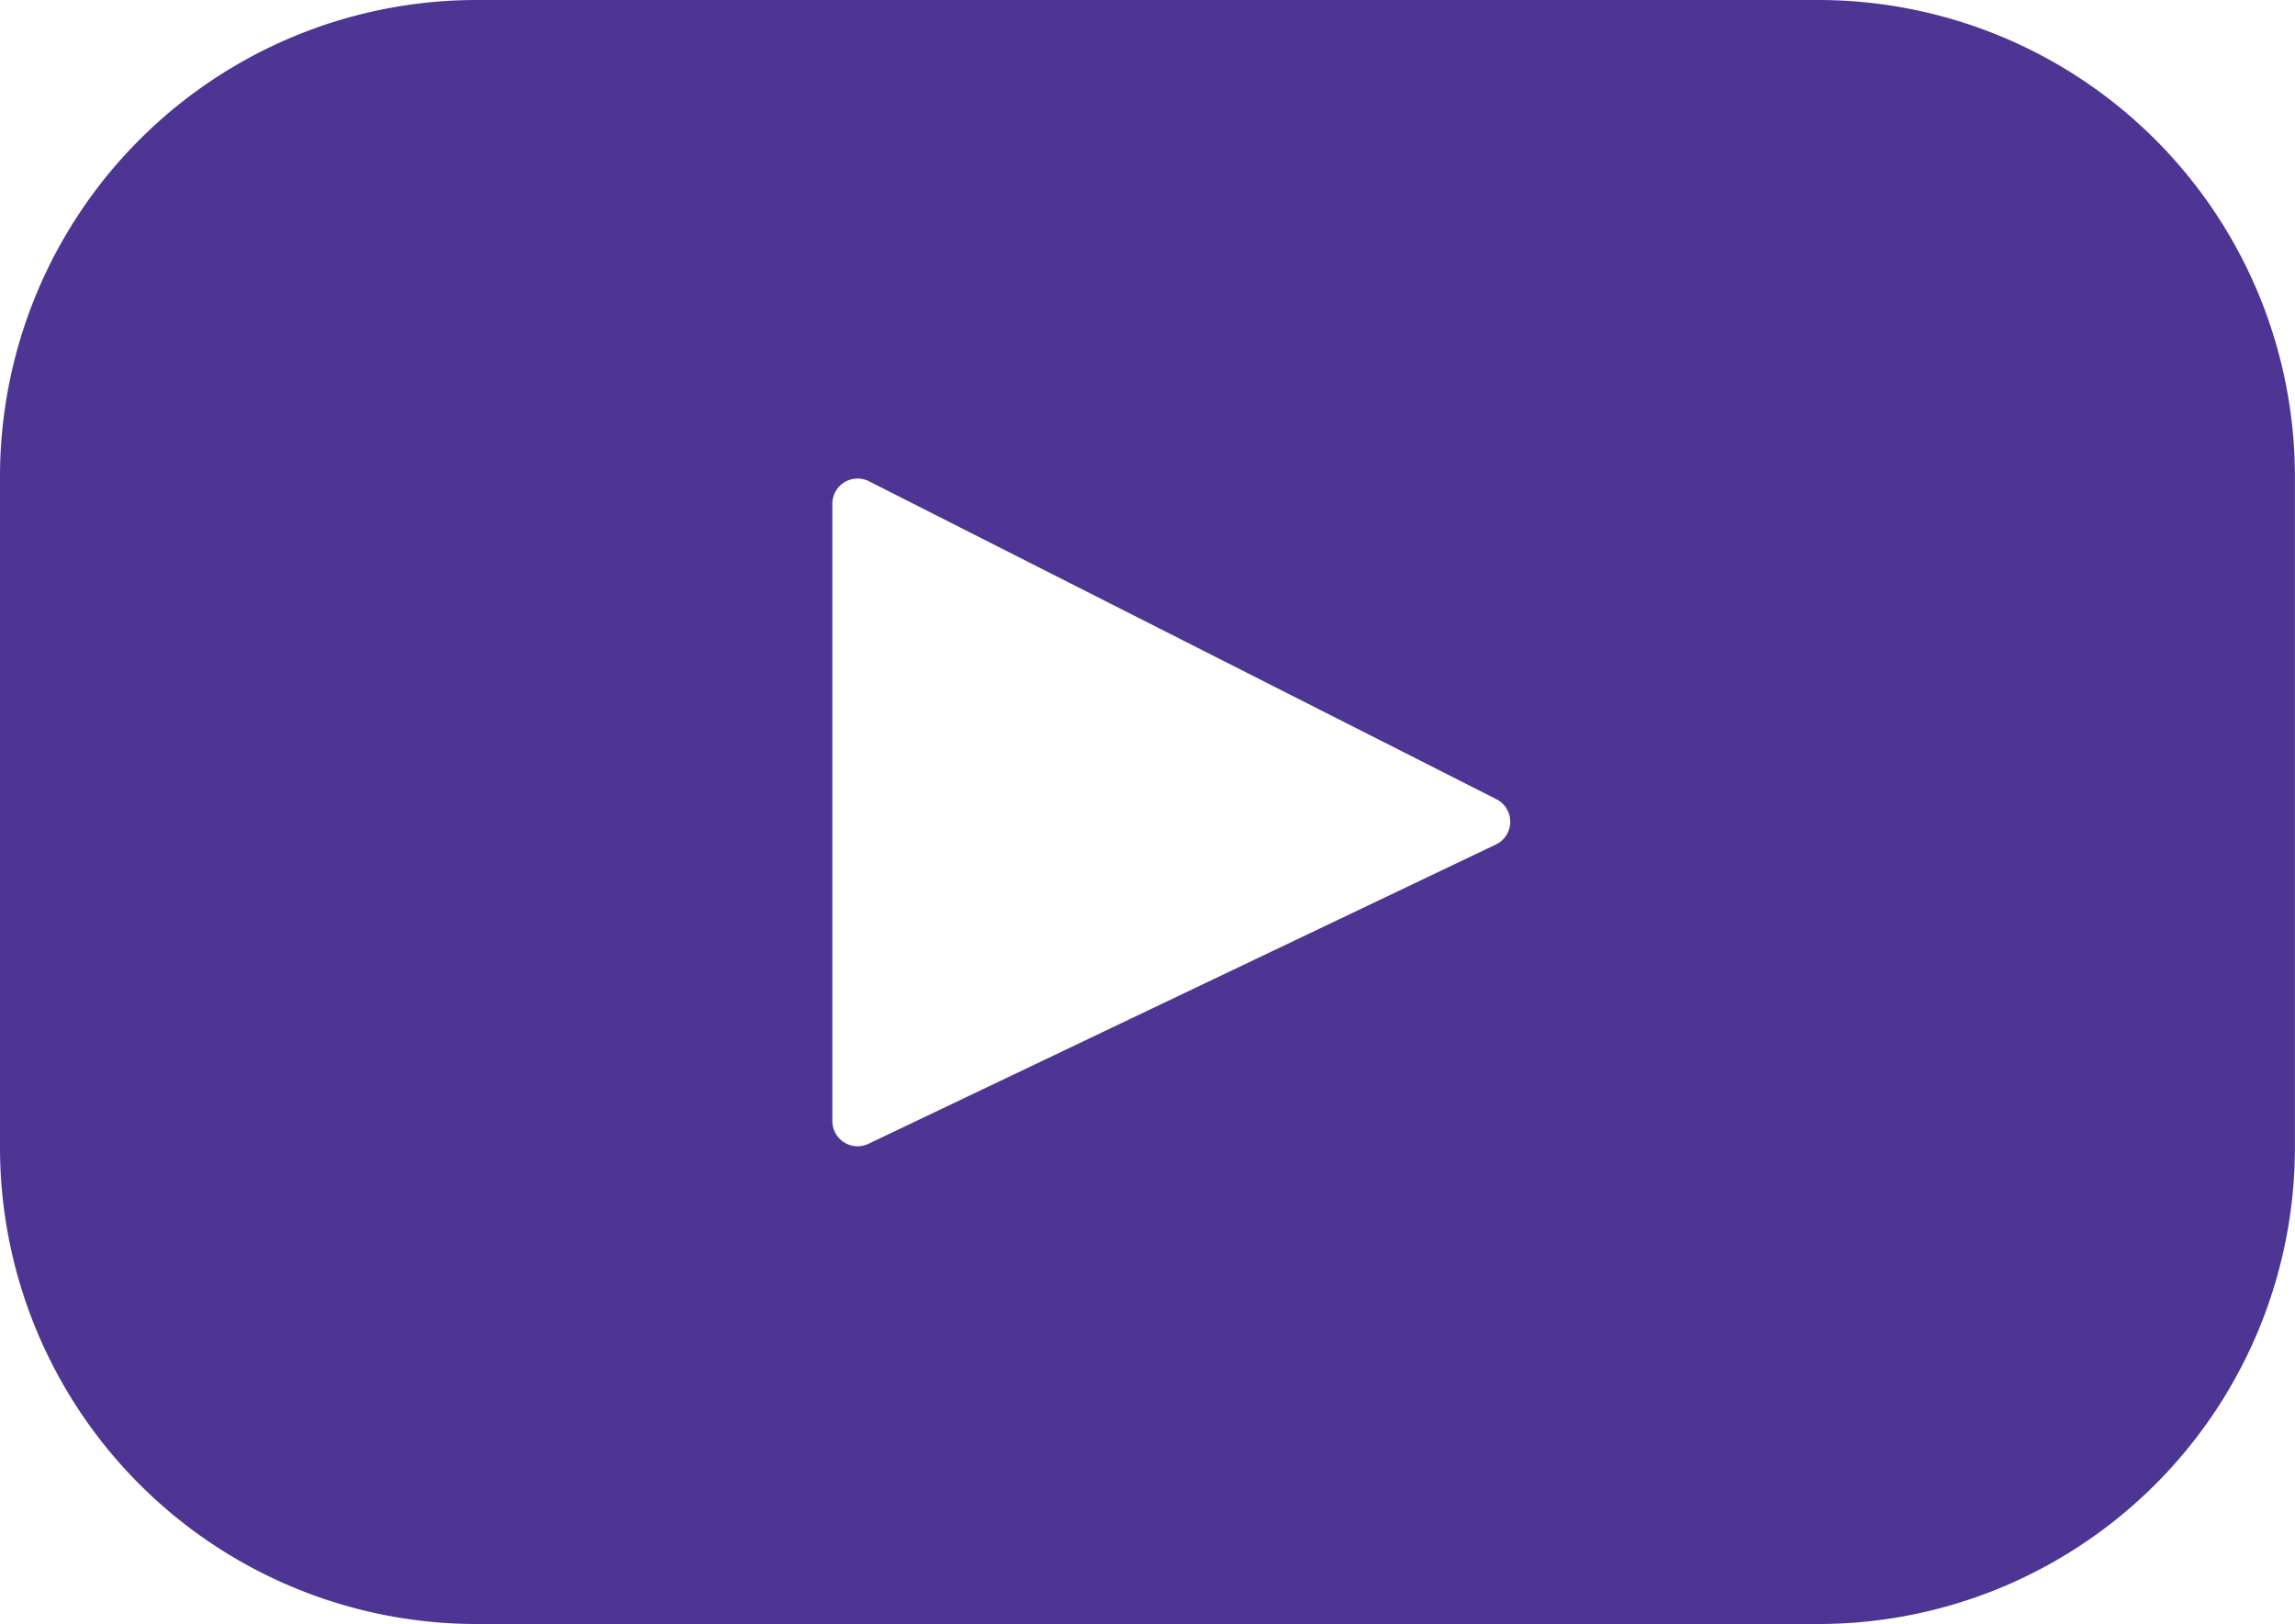
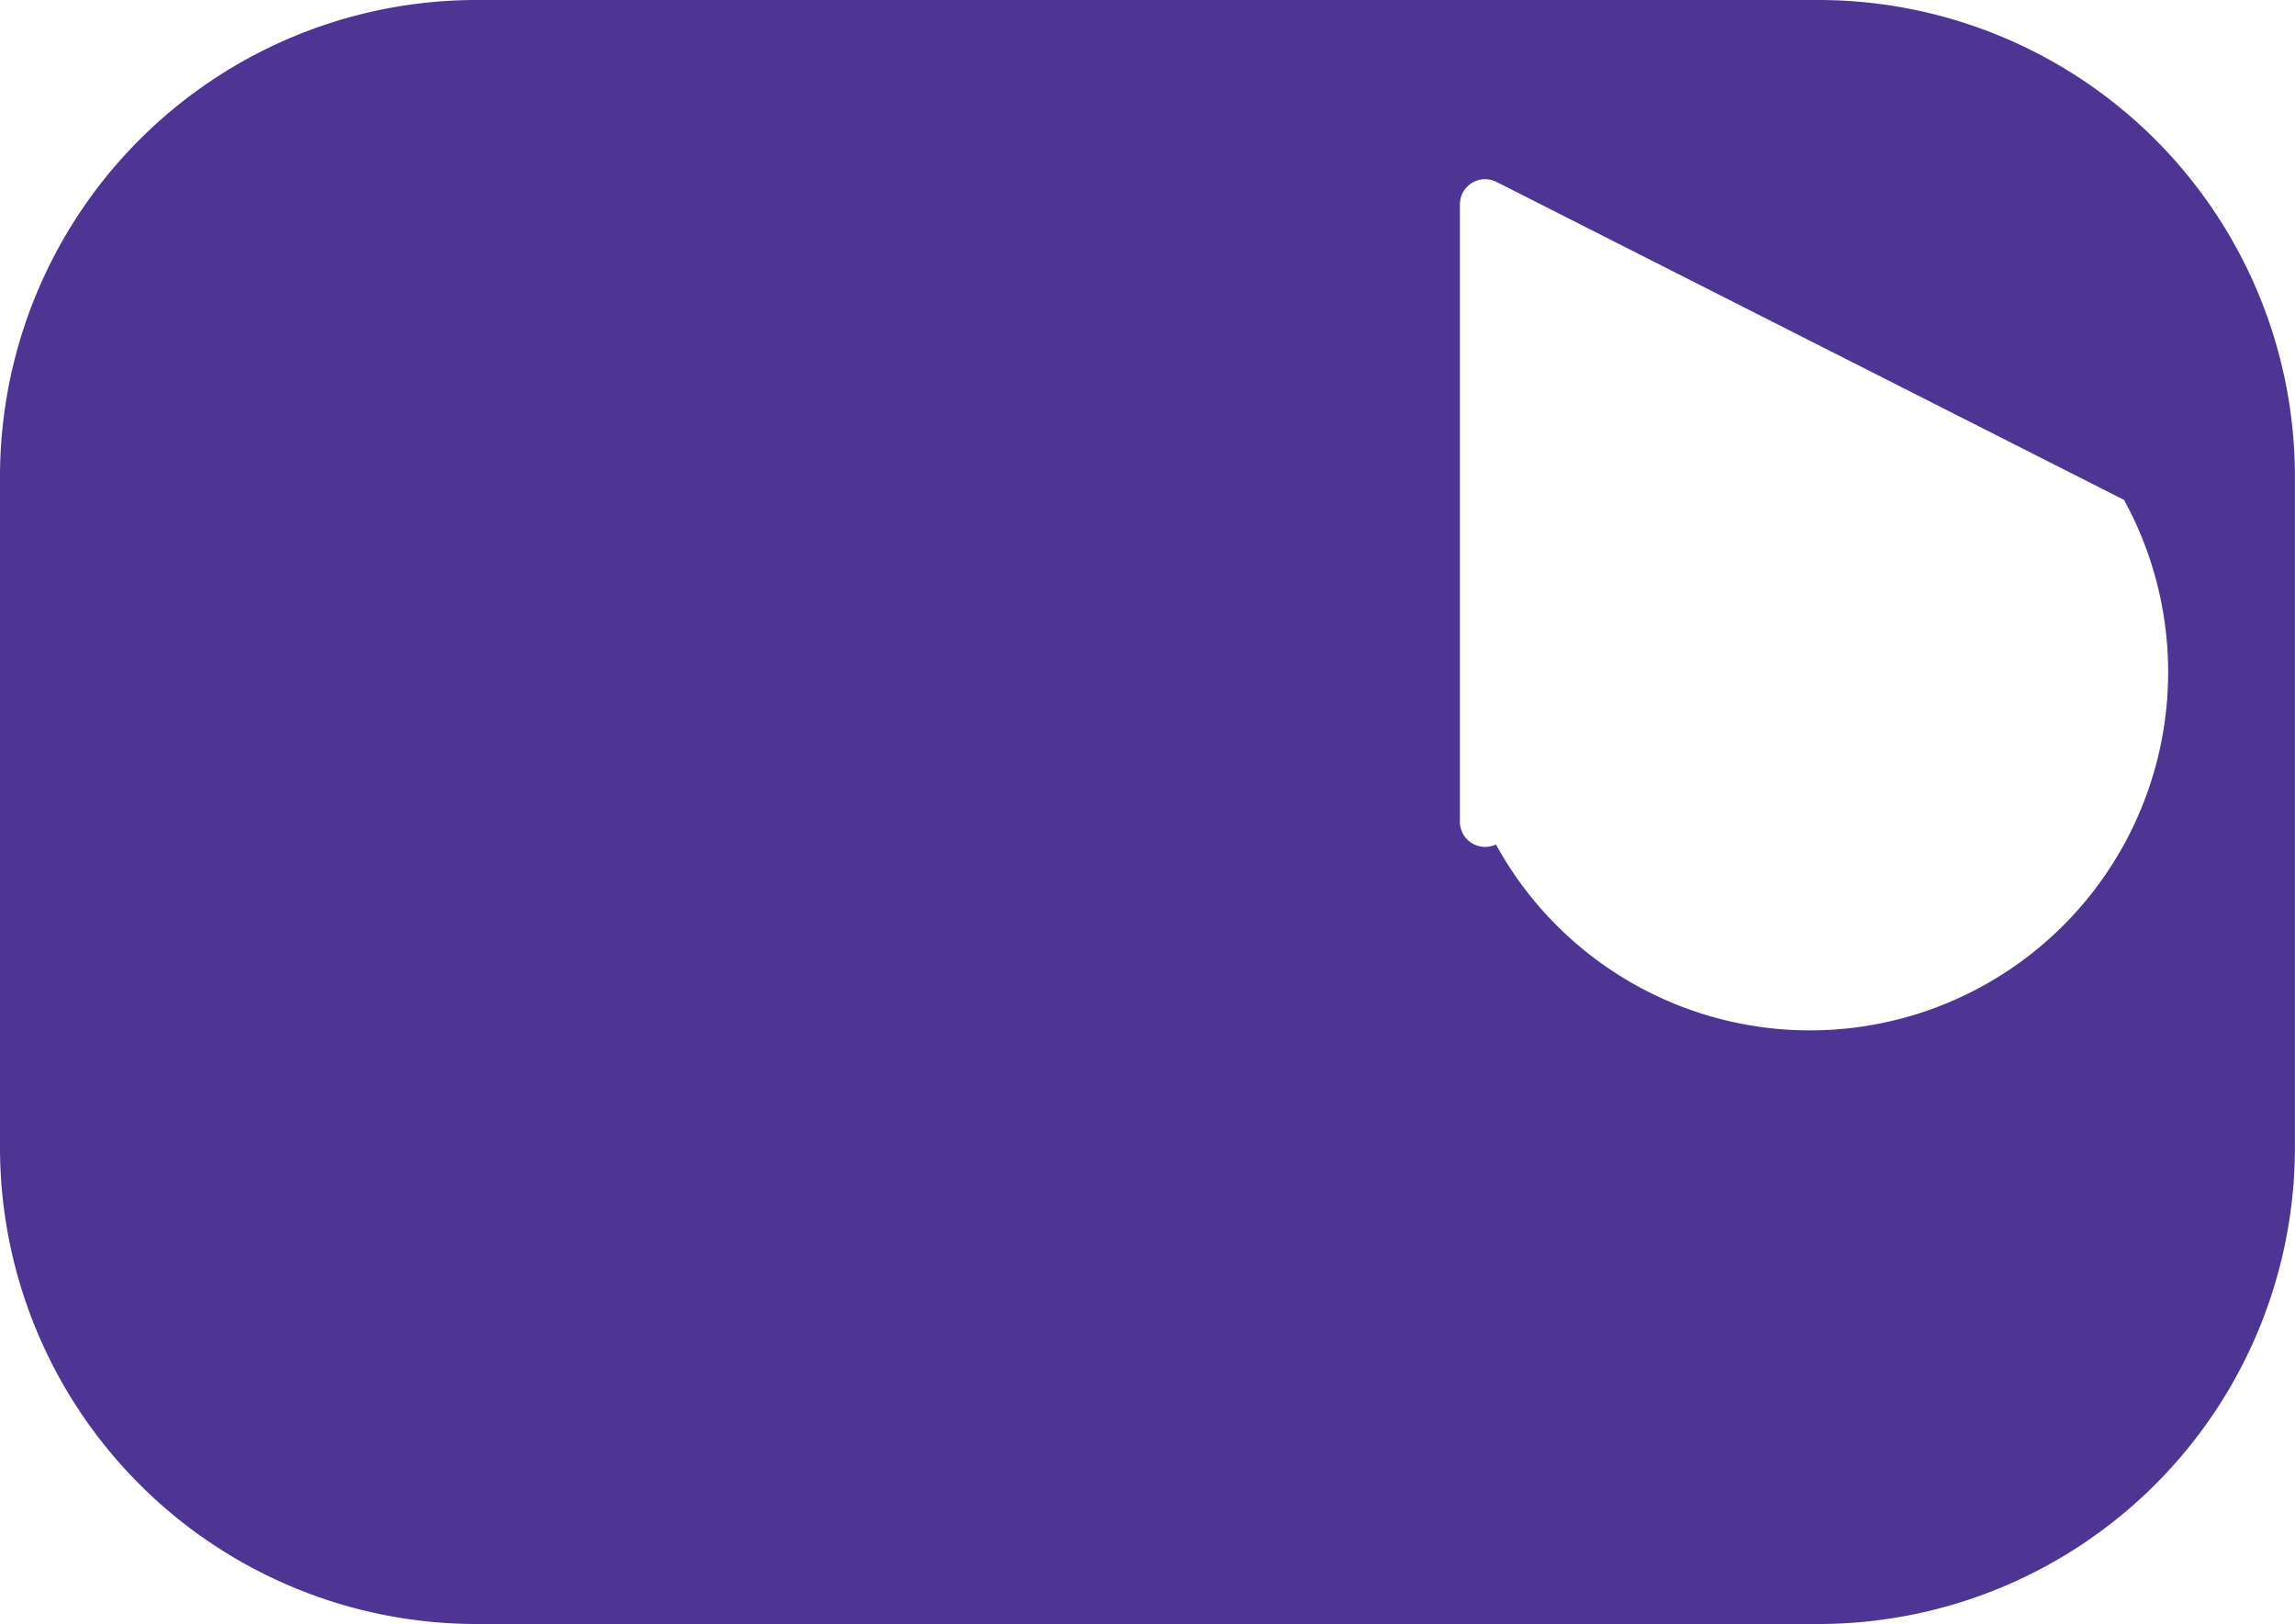
<svg xmlns="http://www.w3.org/2000/svg" width="25.838" height="18.283" viewBox="0 0 25.838 18.283">
  <g id="youtube-svgrepo-com" transform="translate(0 -67.393)">
-     <path id="Path_1107" data-name="Path 1107" d="M20.471,67.393H5.366A5.366,5.366,0,0,0,0,72.759V80.31a5.366,5.366,0,0,0,5.366,5.366H20.471a5.366,5.366,0,0,0,5.366-5.366V72.759A5.366,5.366,0,0,0,20.471,67.393ZM16.842,76.9l-7.065,3.37a.284.284,0,0,1-.406-.256v-6.95a.284.284,0,0,1,.412-.253l7.065,3.58A.284.284,0,0,1,16.842,76.9Z" fill="#4e3594" />
+     <path id="Path_1107" data-name="Path 1107" d="M20.471,67.393H5.366A5.366,5.366,0,0,0,0,72.759V80.31a5.366,5.366,0,0,0,5.366,5.366H20.471a5.366,5.366,0,0,0,5.366-5.366V72.759A5.366,5.366,0,0,0,20.471,67.393ZM16.842,76.9a.284.284,0,0,1-.406-.256v-6.95a.284.284,0,0,1,.412-.253l7.065,3.58A.284.284,0,0,1,16.842,76.9Z" fill="#4e3594" />
  </g>
</svg>